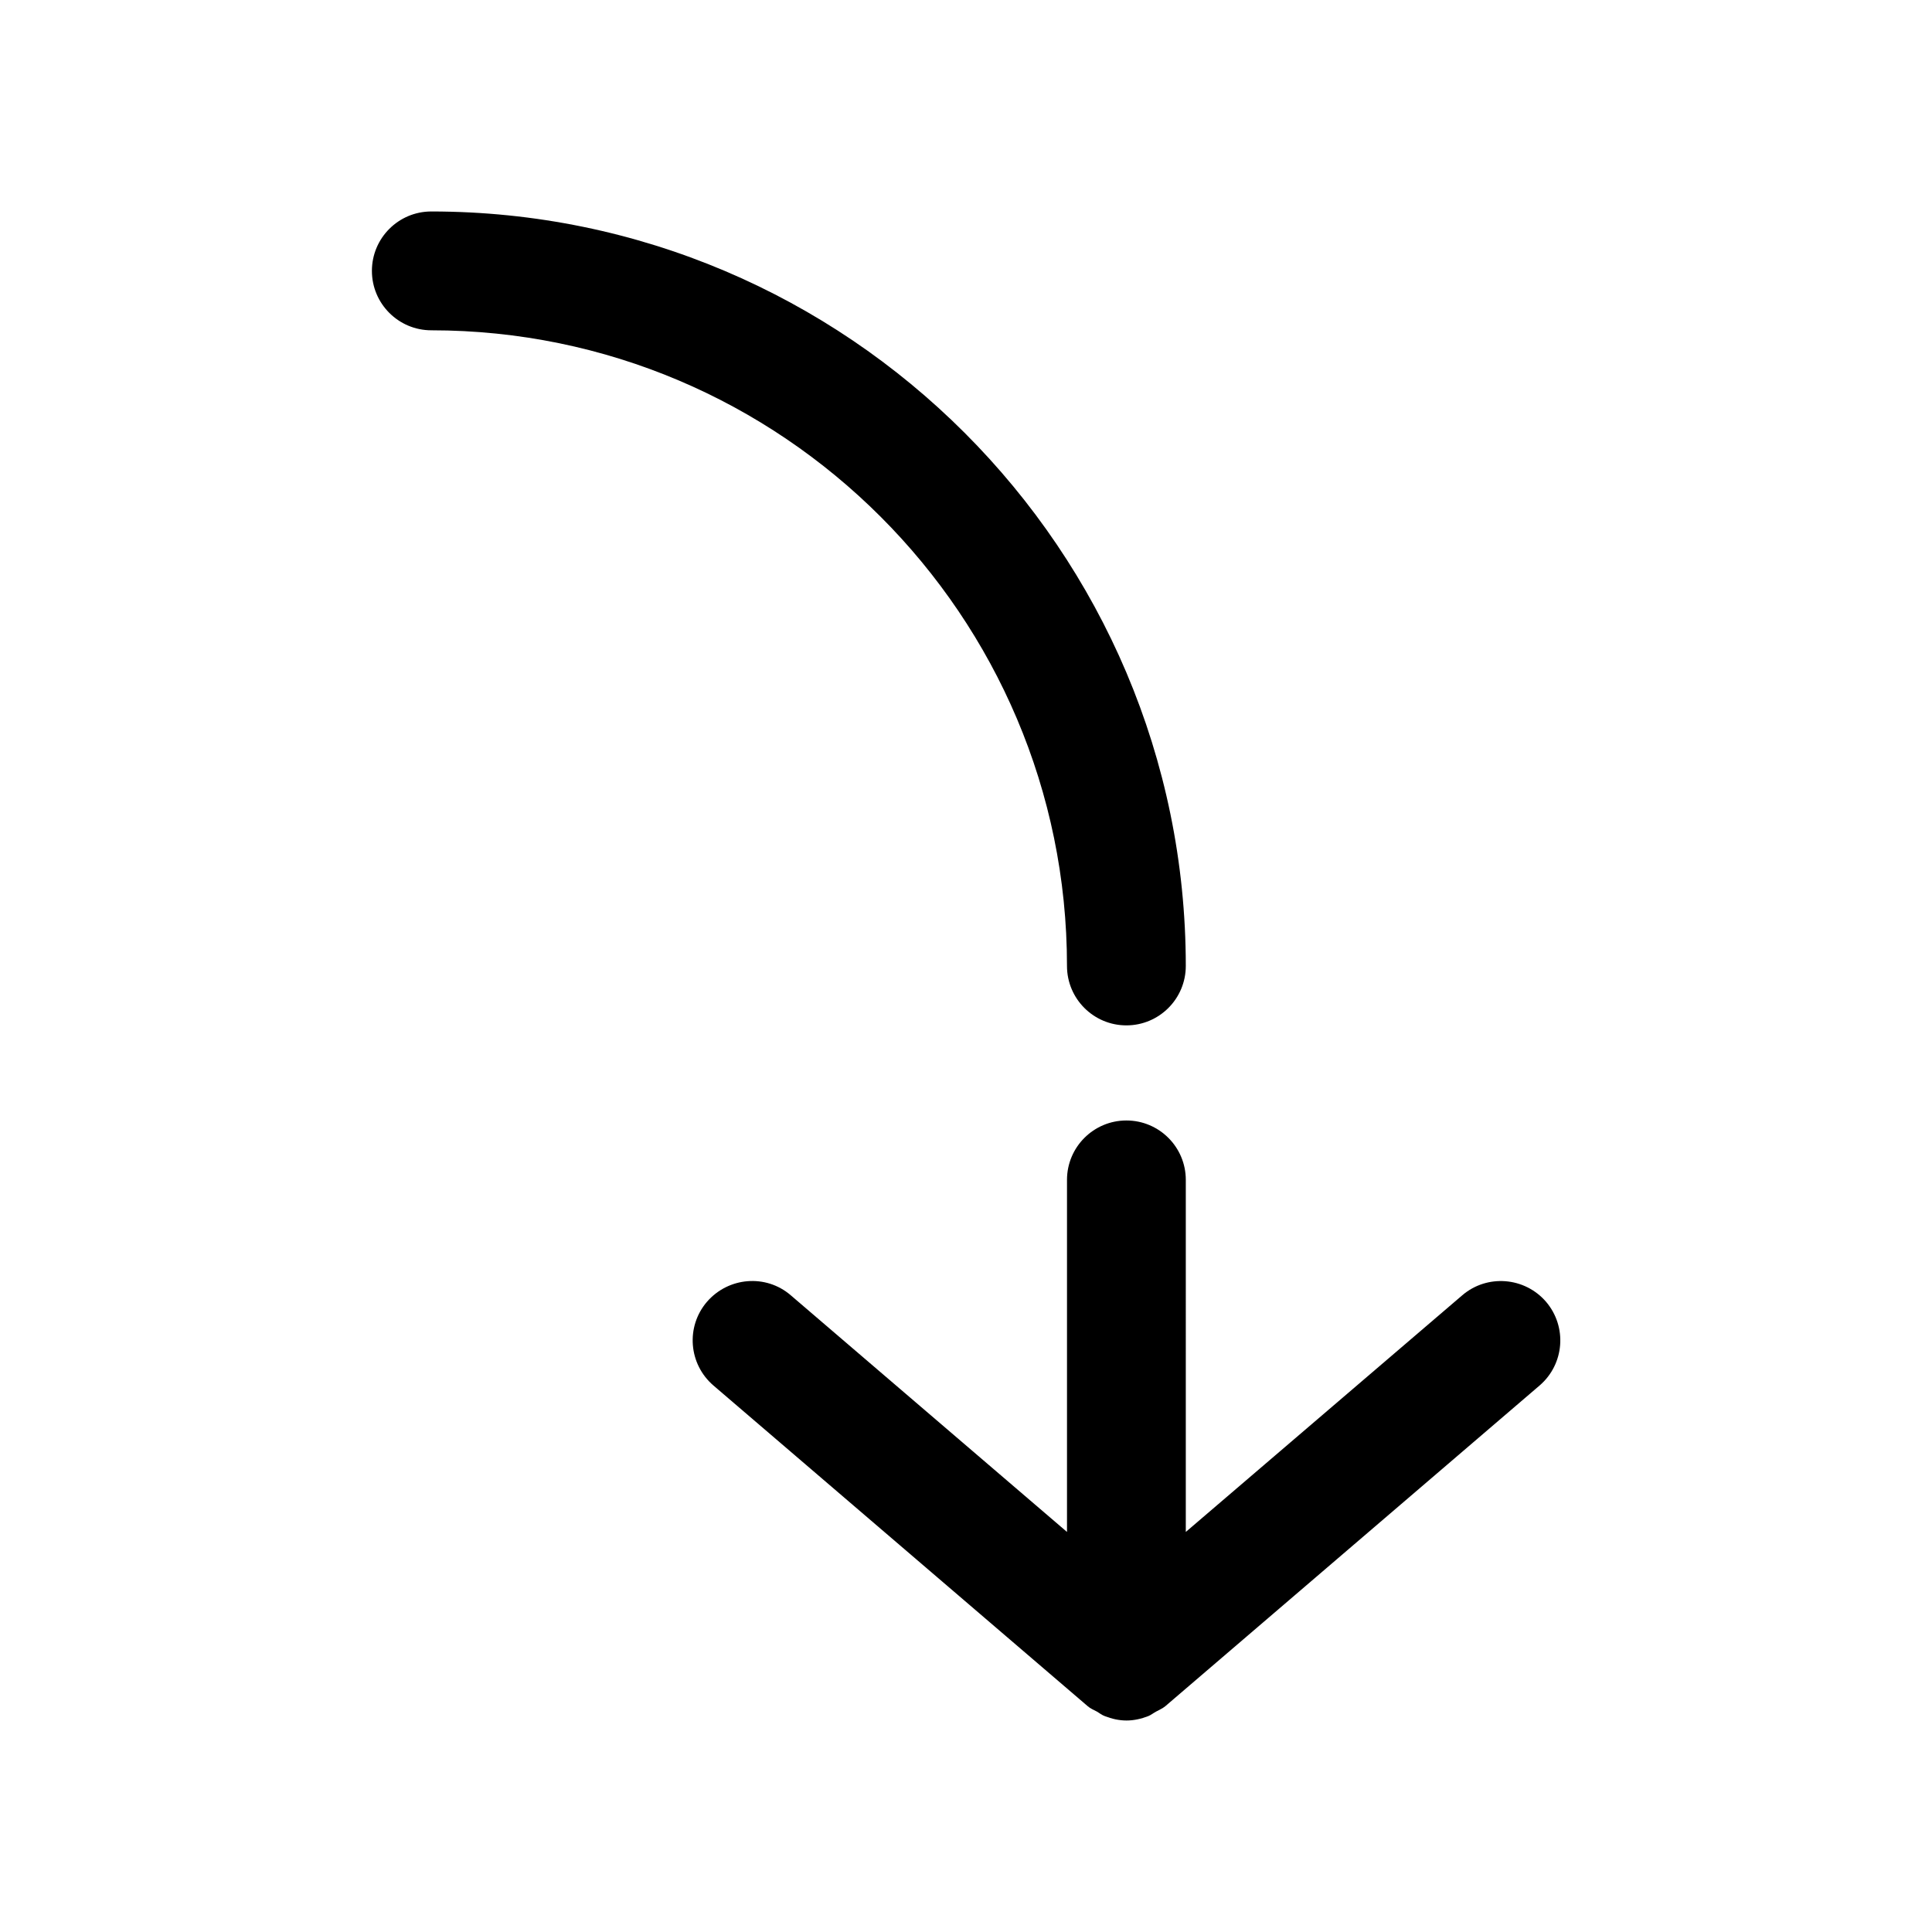
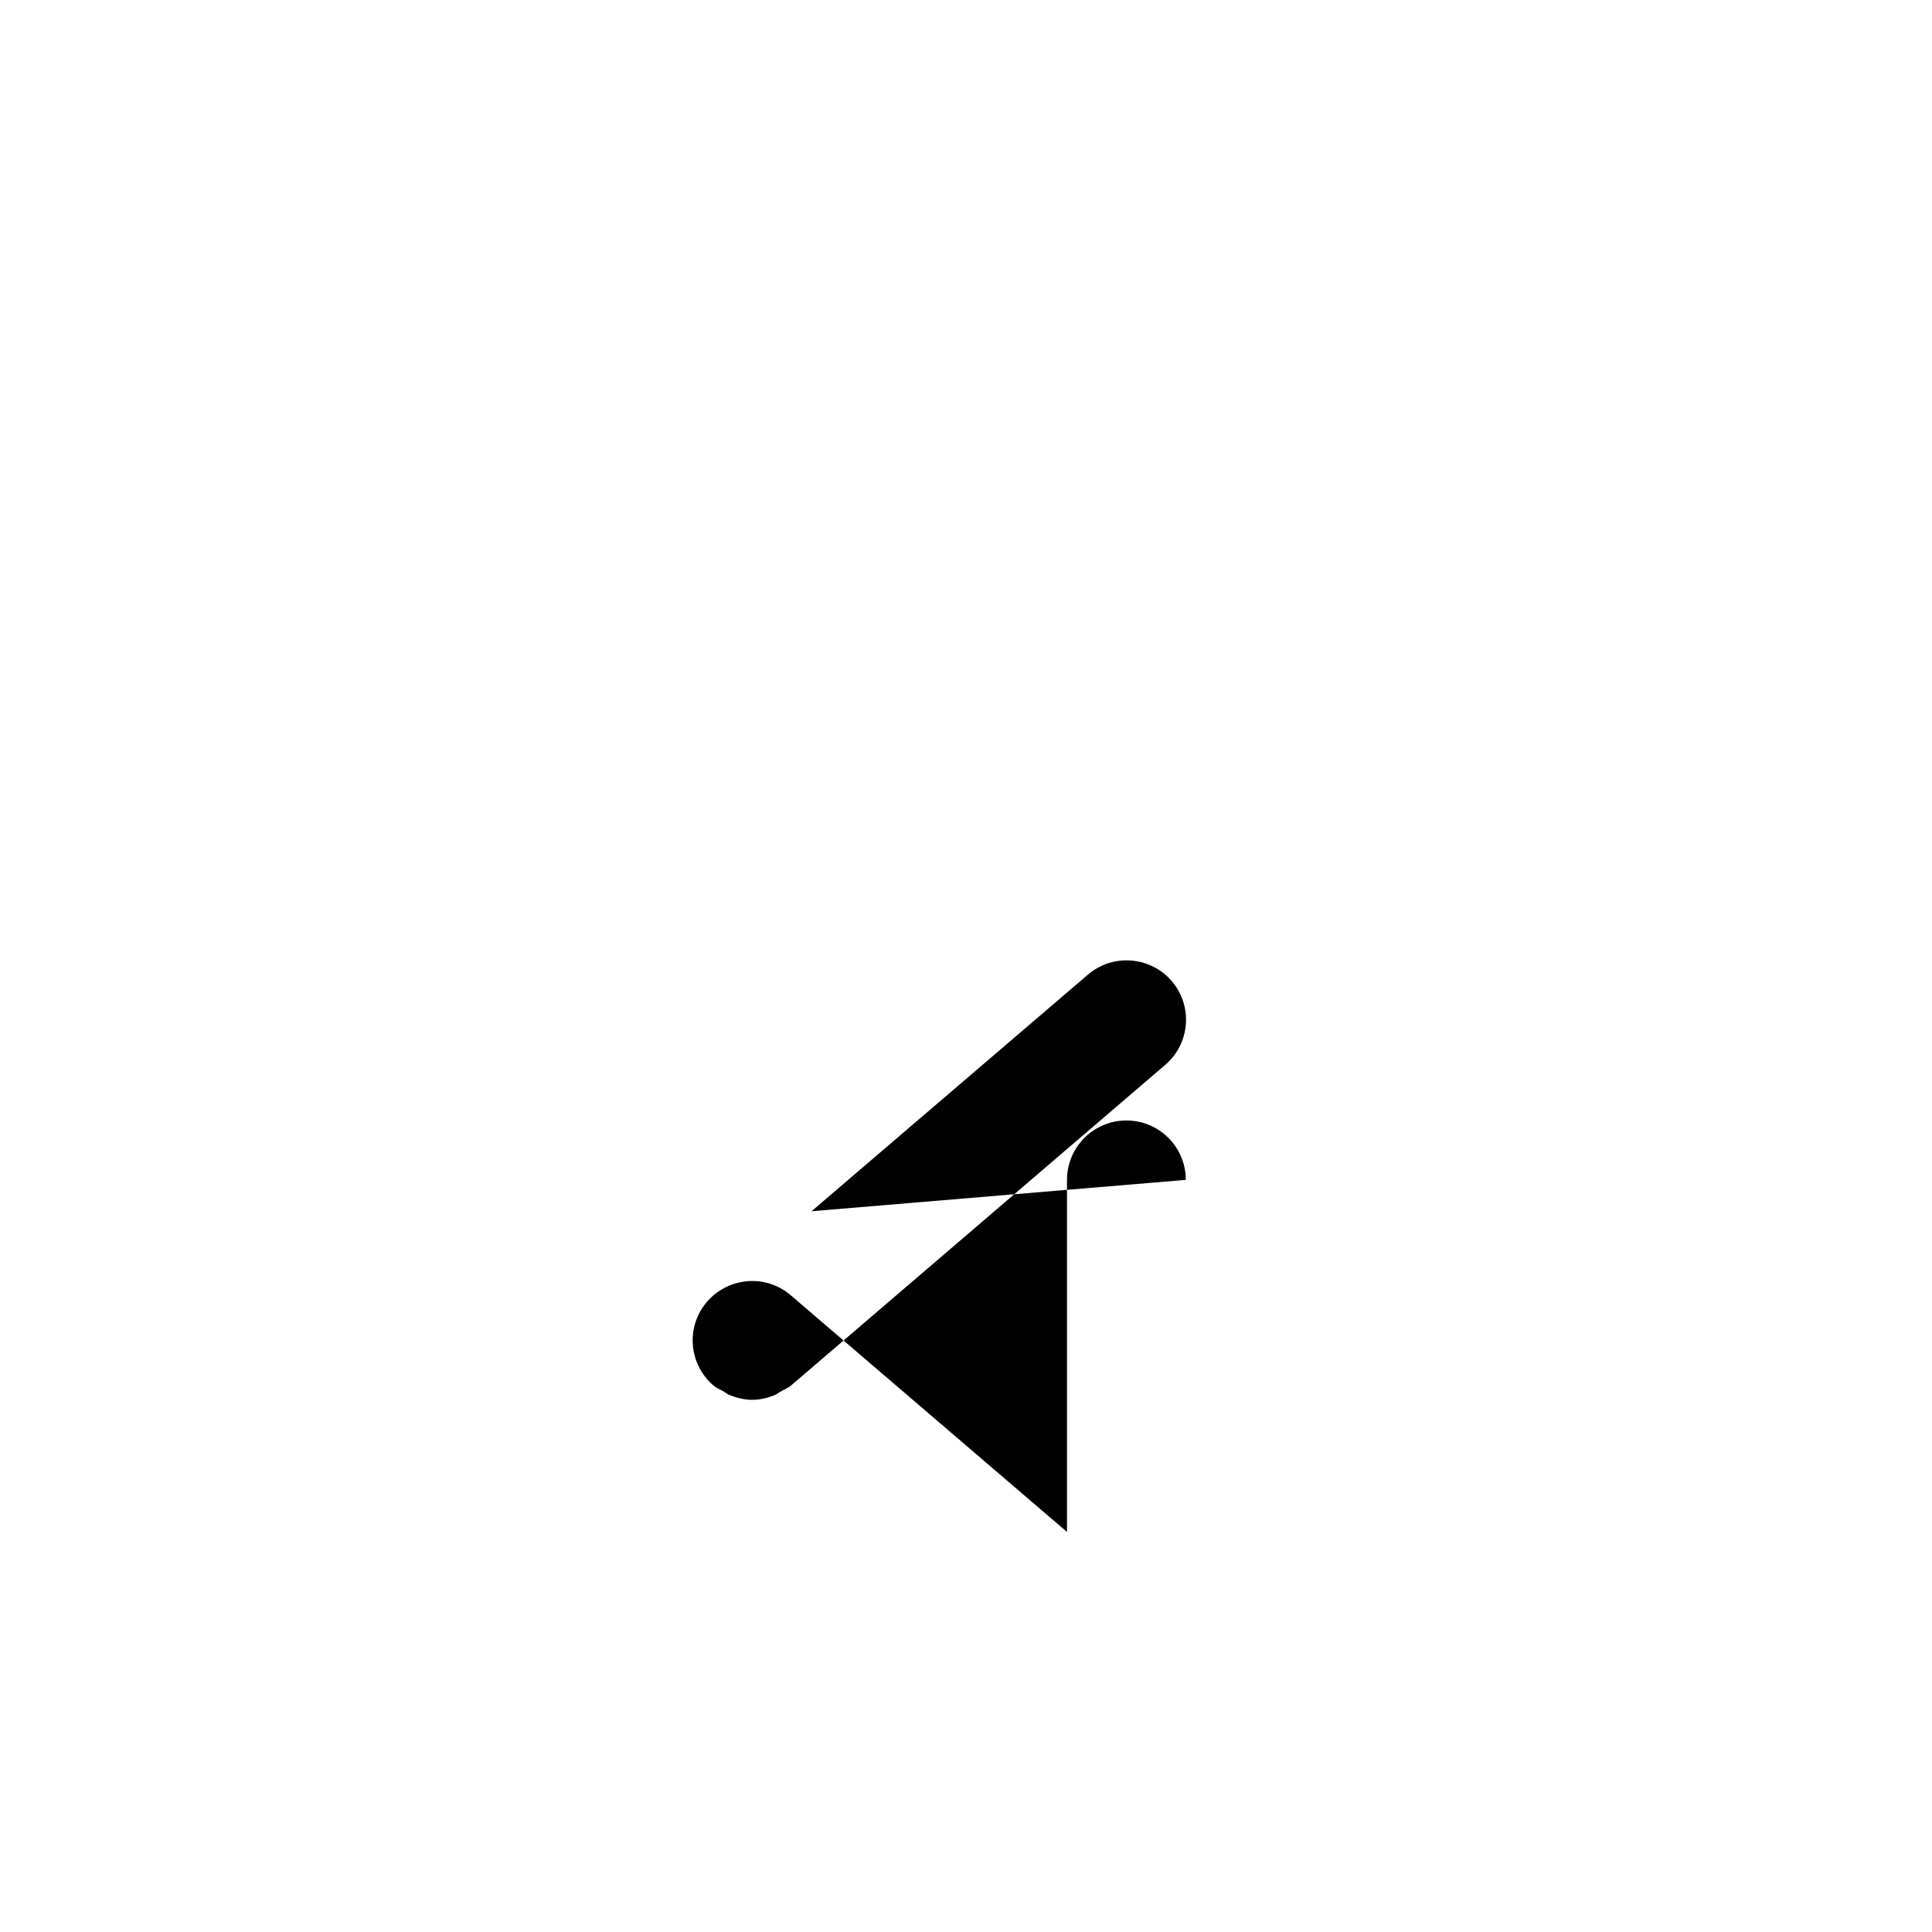
<svg xmlns="http://www.w3.org/2000/svg" fill="#000000" width="800px" height="800px" version="1.1" viewBox="144 144 512 512">
  <g>
-     <path d="m242.56 215.79c0 8.691 7.055 15.742 15.742 15.742 92.891 0.004 168.46 75.574 168.46 168.46 0 8.691 7.055 15.742 15.742 15.742 8.691 0 15.742-7.055 15.742-15.742 0-110.24-89.711-199.95-199.95-199.95-8.684 0-15.738 7.051-15.738 15.742z" />
-     <path d="m458.25 456.68c0-8.691-7.055-15.742-15.742-15.742-8.691 0-15.742 7.055-15.742 15.742v93.301l-73.211-62.723c-6.582-5.668-16.5-4.848-22.199 1.73-5.668 6.613-4.879 16.531 1.73 22.199l99.188 84.988c0.754 0.66 1.637 0.977 2.488 1.449 0.66 0.41 1.258 0.883 2.016 1.164 1.859 0.723 3.777 1.164 5.762 1.164 1.984 0 3.906-0.441 5.762-1.164 0.723-0.285 1.324-0.789 2.016-1.164 0.82-0.473 1.73-0.82 2.488-1.449l99.188-84.988c6.613-5.668 7.367-15.586 1.73-22.199-5.668-6.582-15.617-7.367-22.199-1.73l-73.273 62.723z" />
+     <path d="m458.25 456.68c0-8.691-7.055-15.742-15.742-15.742-8.691 0-15.742 7.055-15.742 15.742v93.301l-73.211-62.723c-6.582-5.668-16.5-4.848-22.199 1.73-5.668 6.613-4.879 16.531 1.73 22.199c0.754 0.66 1.637 0.977 2.488 1.449 0.66 0.41 1.258 0.883 2.016 1.164 1.859 0.723 3.777 1.164 5.762 1.164 1.984 0 3.906-0.441 5.762-1.164 0.723-0.285 1.324-0.789 2.016-1.164 0.82-0.473 1.73-0.82 2.488-1.449l99.188-84.988c6.613-5.668 7.367-15.586 1.73-22.199-5.668-6.582-15.617-7.367-22.199-1.73l-73.273 62.723z" />
  </g>
</svg>